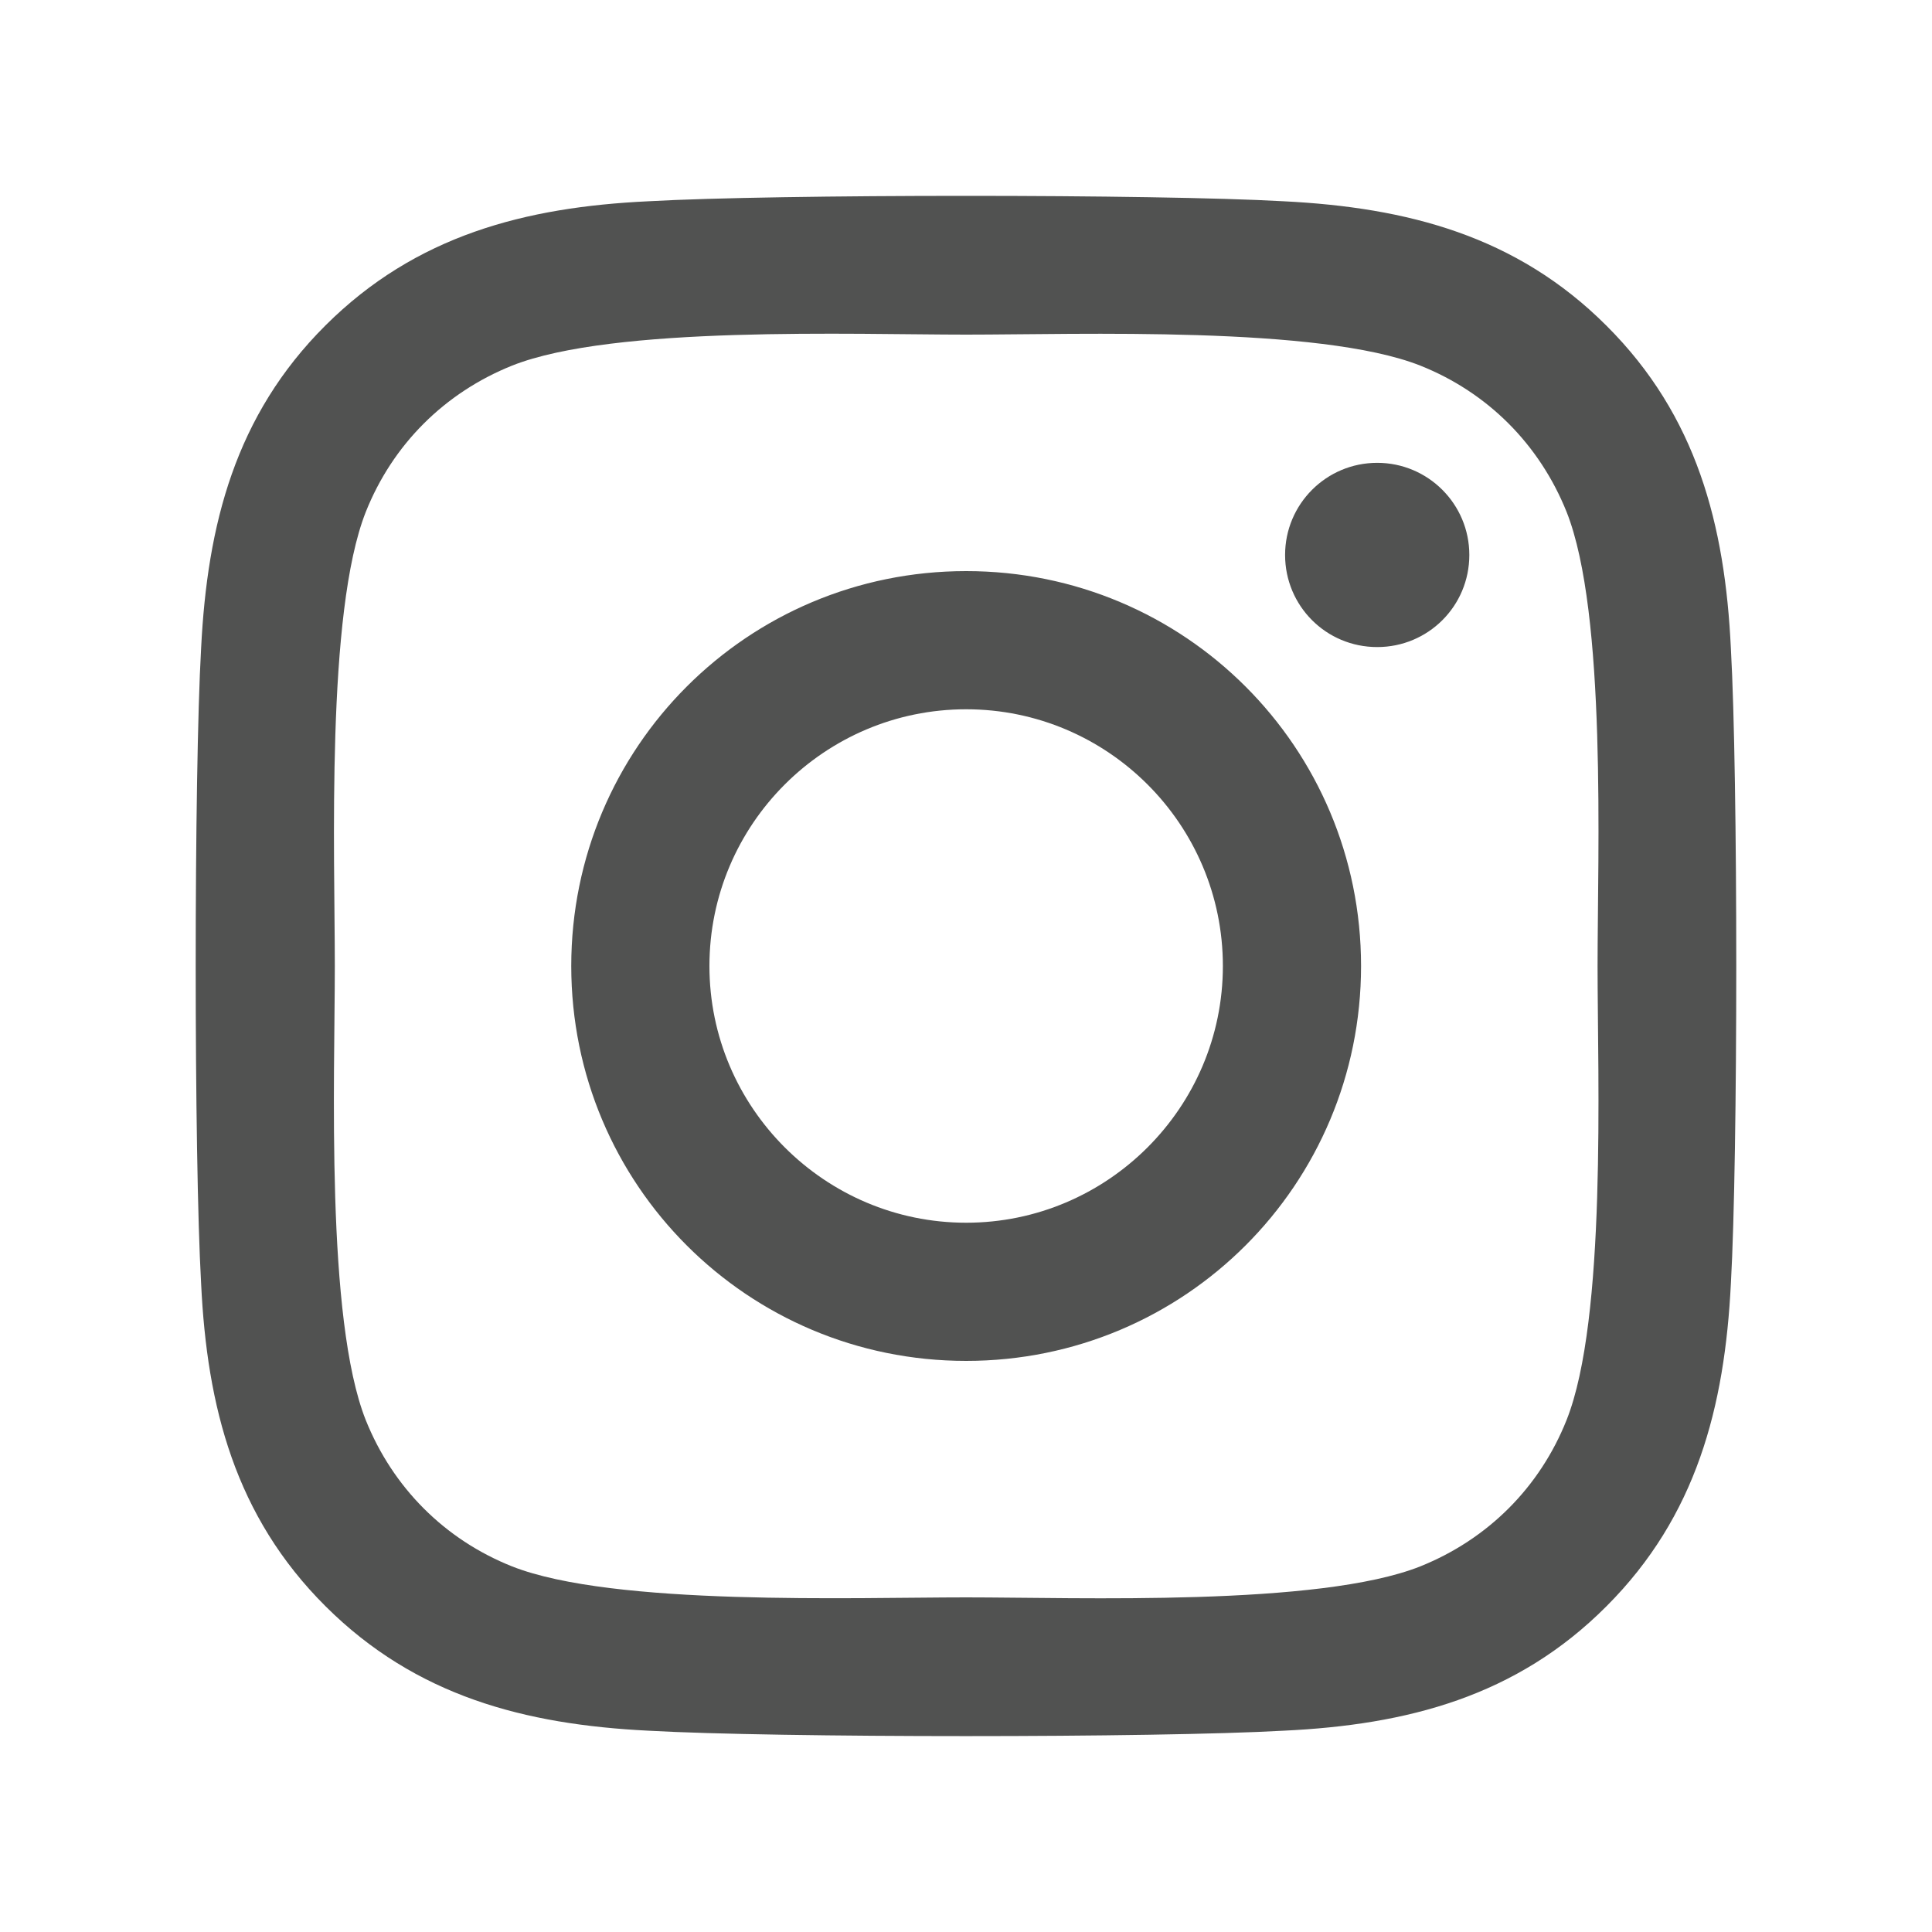
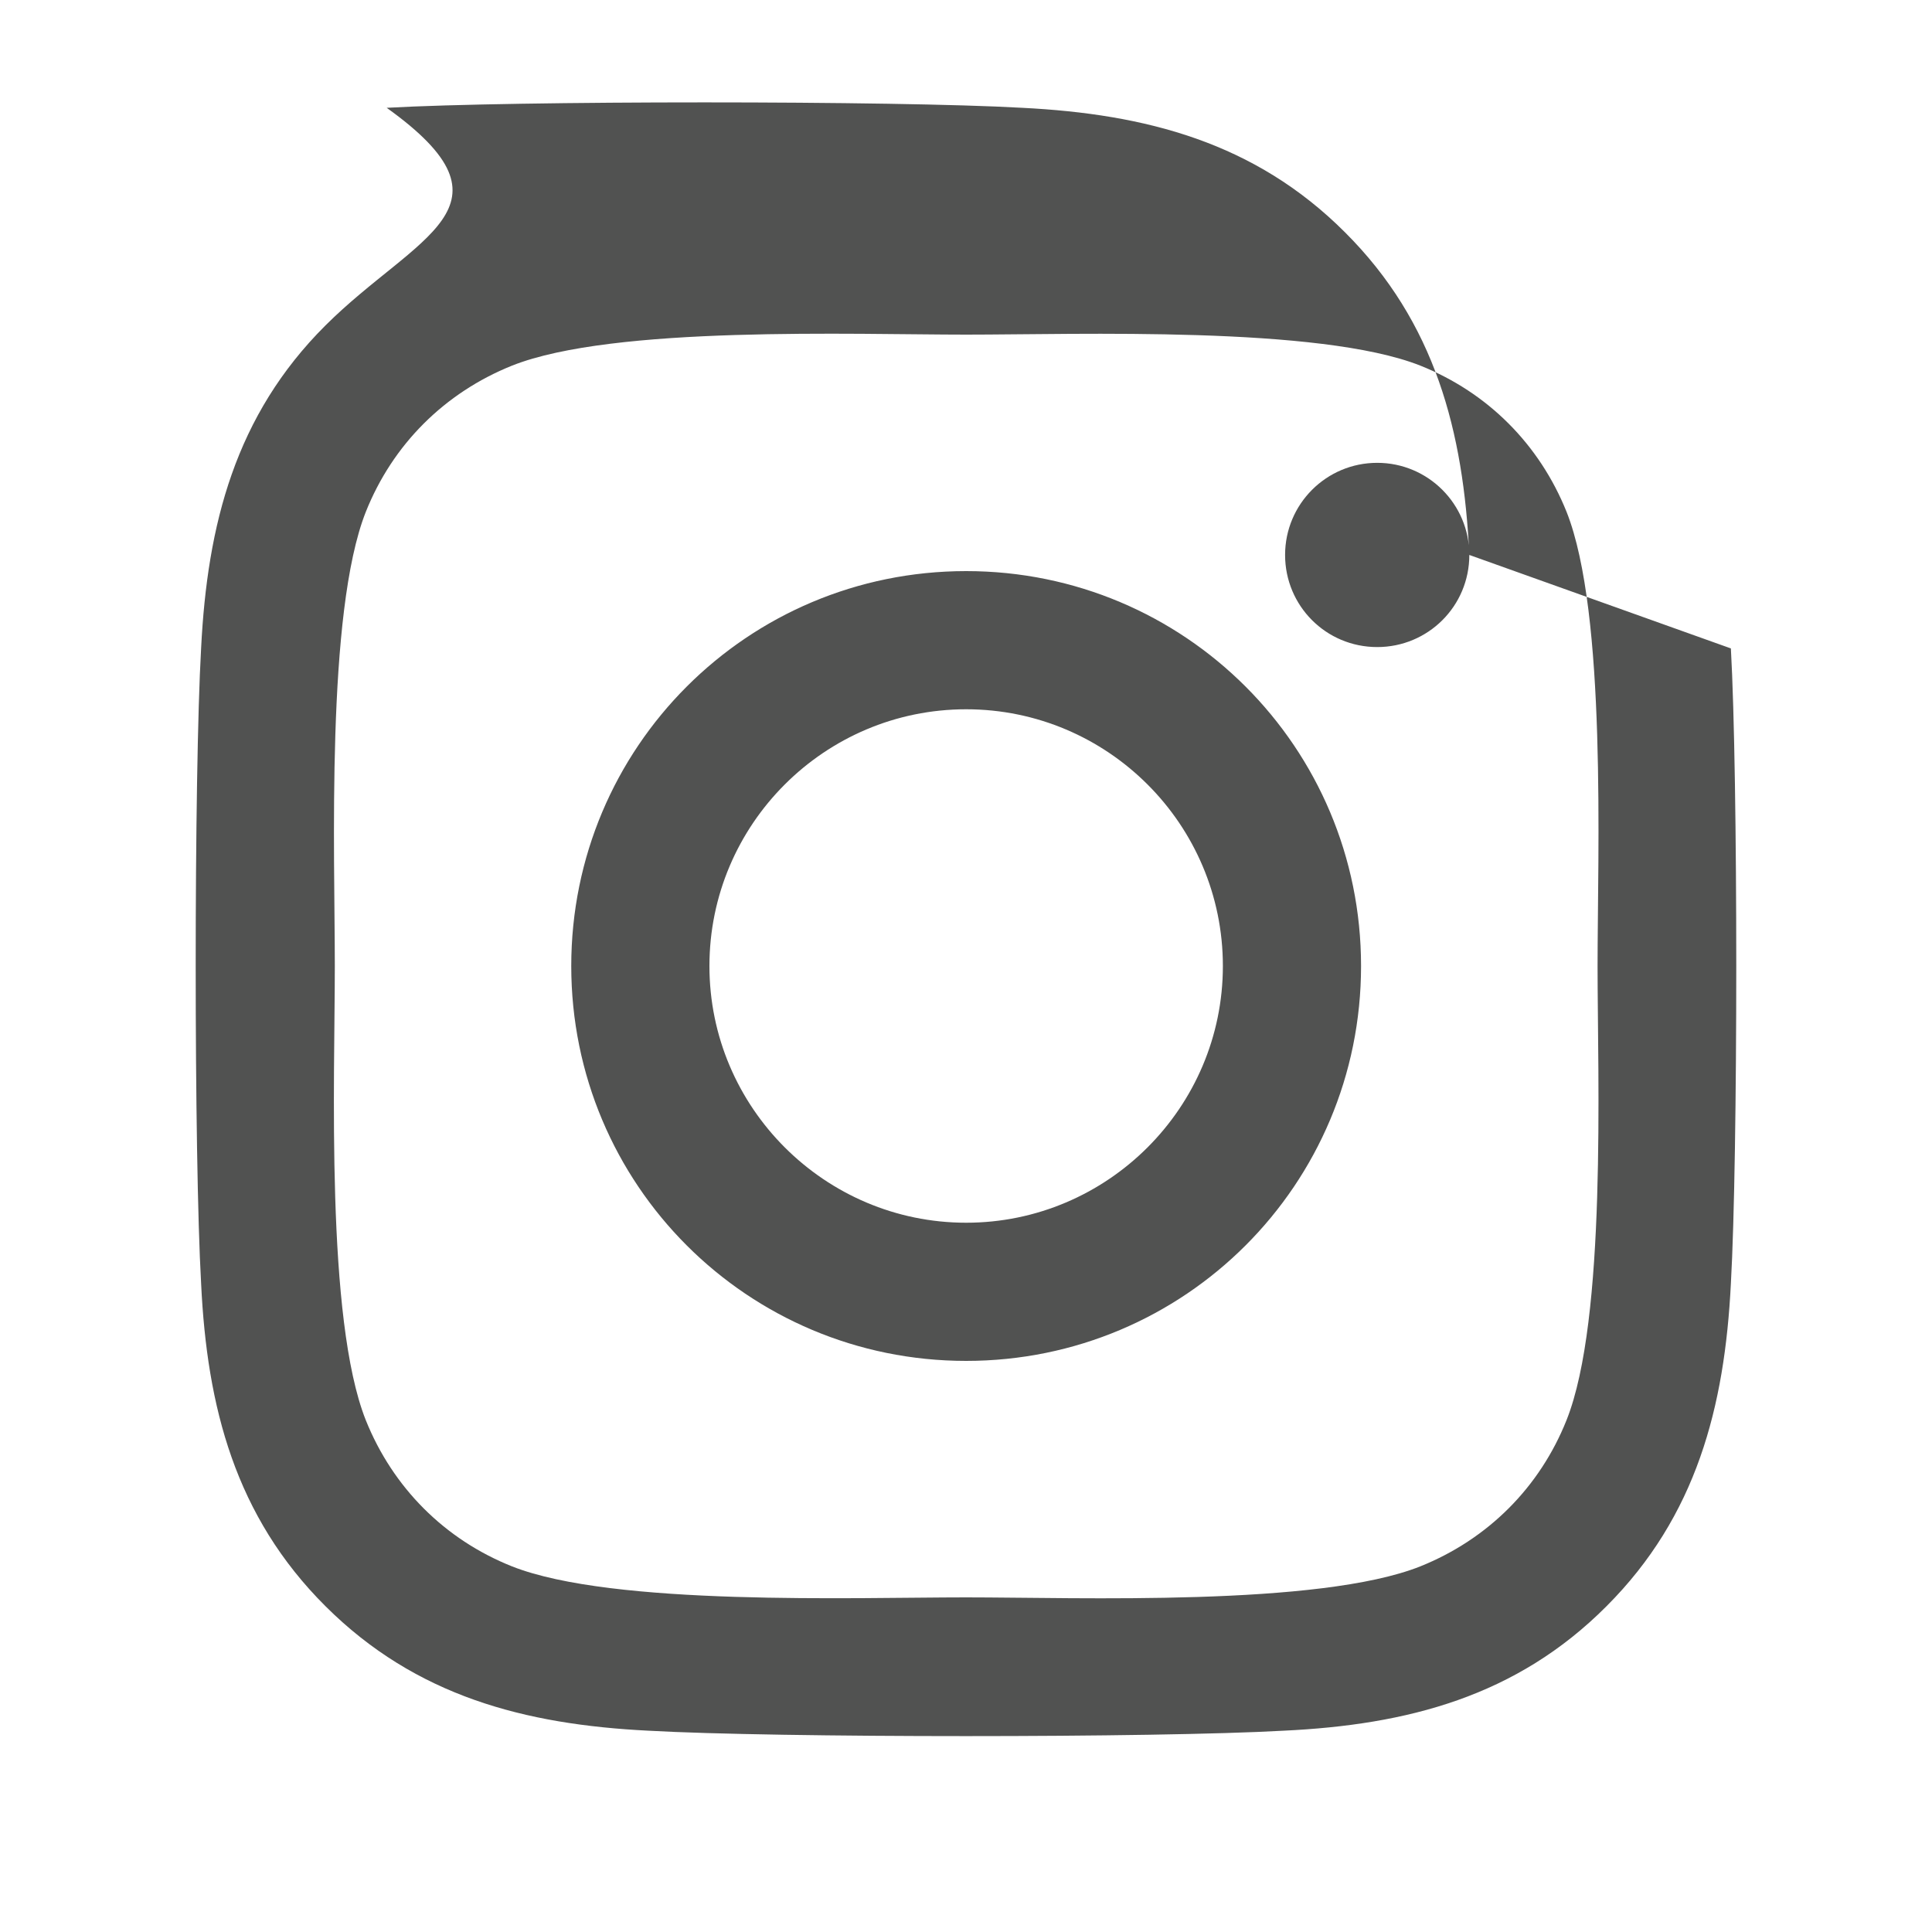
<svg xmlns="http://www.w3.org/2000/svg" version="1.1" id="Layer_1" x="0px" y="0px" width="50px" height="50px" viewBox="0 0 50 50" style="enable-background:new 0 0 50 50;" xml:space="preserve">
  <style type="text/css">
	.st0{fill:#515251;}
</style>
-   <path class="st0" d="M25.004,14.78c-5.657,0-10.22,4.563-10.22,10.22s4.563,10.22,10.22,10.22s10.22-4.563,10.22-10.22  S30.661,14.78,25.004,14.78z M25.004,31.644c-3.656,0-6.644-2.98-6.644-6.644s2.98-6.644,6.644-6.644  c3.665,0,6.644,2.98,6.644,6.644S28.66,31.644,25.004,31.644L25.004,31.644z M38.026,14.362c0,1.325-1.067,2.384-2.384,2.384  c-1.325,0-2.384-1.067-2.384-2.384s1.067-2.384,2.384-2.384S38.026,13.046,38.026,14.362z M44.795,16.781  c-0.151-3.193-0.881-6.022-3.22-8.352c-2.33-2.33-5.159-3.06-8.352-3.22c-3.291-0.187-13.155-0.187-16.446,0  C13.593,5.36,10.764,6.09,8.425,8.42s-3.06,5.159-3.22,8.352c-0.187,3.291-0.187,13.155,0,16.446  c0.151,3.193,0.881,6.022,3.22,8.352s5.159,3.06,8.352,3.22c3.291,0.187,13.155,0.187,16.446,0c3.193-0.151,6.022-0.881,8.352-3.22  c2.33-2.33,3.06-5.159,3.22-8.352C44.981,29.928,44.981,20.072,44.795,16.781L44.795,16.781z M40.543,36.75  c-0.694,1.743-2.037,3.086-3.789,3.789c-2.624,1.041-8.85,0.801-11.75,0.801s-9.135,0.231-11.75-0.801  c-1.743-0.694-3.086-2.037-3.789-3.789c-1.04-2.624-0.8-8.85-0.8-11.75s-0.231-9.135,0.801-11.75  c0.694-1.743,2.037-3.086,3.789-3.789c2.624-1.041,8.85-0.801,11.75-0.801s9.135-0.231,11.75,0.801  c1.743,0.694,3.086,2.037,3.789,3.789c1.041,2.624,0.801,8.85,0.801,11.75S41.584,34.135,40.543,36.75z" />
+   <path class="st0" d="M25.004,14.78c-5.657,0-10.22,4.563-10.22,10.22s4.563,10.22,10.22,10.22s10.22-4.563,10.22-10.22  S30.661,14.78,25.004,14.78z M25.004,31.644c-3.656,0-6.644-2.98-6.644-6.644s2.98-6.644,6.644-6.644  c3.665,0,6.644,2.98,6.644,6.644S28.66,31.644,25.004,31.644L25.004,31.644z M38.026,14.362c0,1.325-1.067,2.384-2.384,2.384  c-1.325,0-2.384-1.067-2.384-2.384s1.067-2.384,2.384-2.384S38.026,13.046,38.026,14.362z c-0.151-3.193-0.881-6.022-3.22-8.352c-2.33-2.33-5.159-3.06-8.352-3.22c-3.291-0.187-13.155-0.187-16.446,0  C13.593,5.36,10.764,6.09,8.425,8.42s-3.06,5.159-3.22,8.352c-0.187,3.291-0.187,13.155,0,16.446  c0.151,3.193,0.881,6.022,3.22,8.352s5.159,3.06,8.352,3.22c3.291,0.187,13.155,0.187,16.446,0c3.193-0.151,6.022-0.881,8.352-3.22  c2.33-2.33,3.06-5.159,3.22-8.352C44.981,29.928,44.981,20.072,44.795,16.781L44.795,16.781z M40.543,36.75  c-0.694,1.743-2.037,3.086-3.789,3.789c-2.624,1.041-8.85,0.801-11.75,0.801s-9.135,0.231-11.75-0.801  c-1.743-0.694-3.086-2.037-3.789-3.789c-1.04-2.624-0.8-8.85-0.8-11.75s-0.231-9.135,0.801-11.75  c0.694-1.743,2.037-3.086,3.789-3.789c2.624-1.041,8.85-0.801,11.75-0.801s9.135-0.231,11.75,0.801  c1.743,0.694,3.086,2.037,3.789,3.789c1.041,2.624,0.801,8.85,0.801,11.75S41.584,34.135,40.543,36.75z" />
</svg>